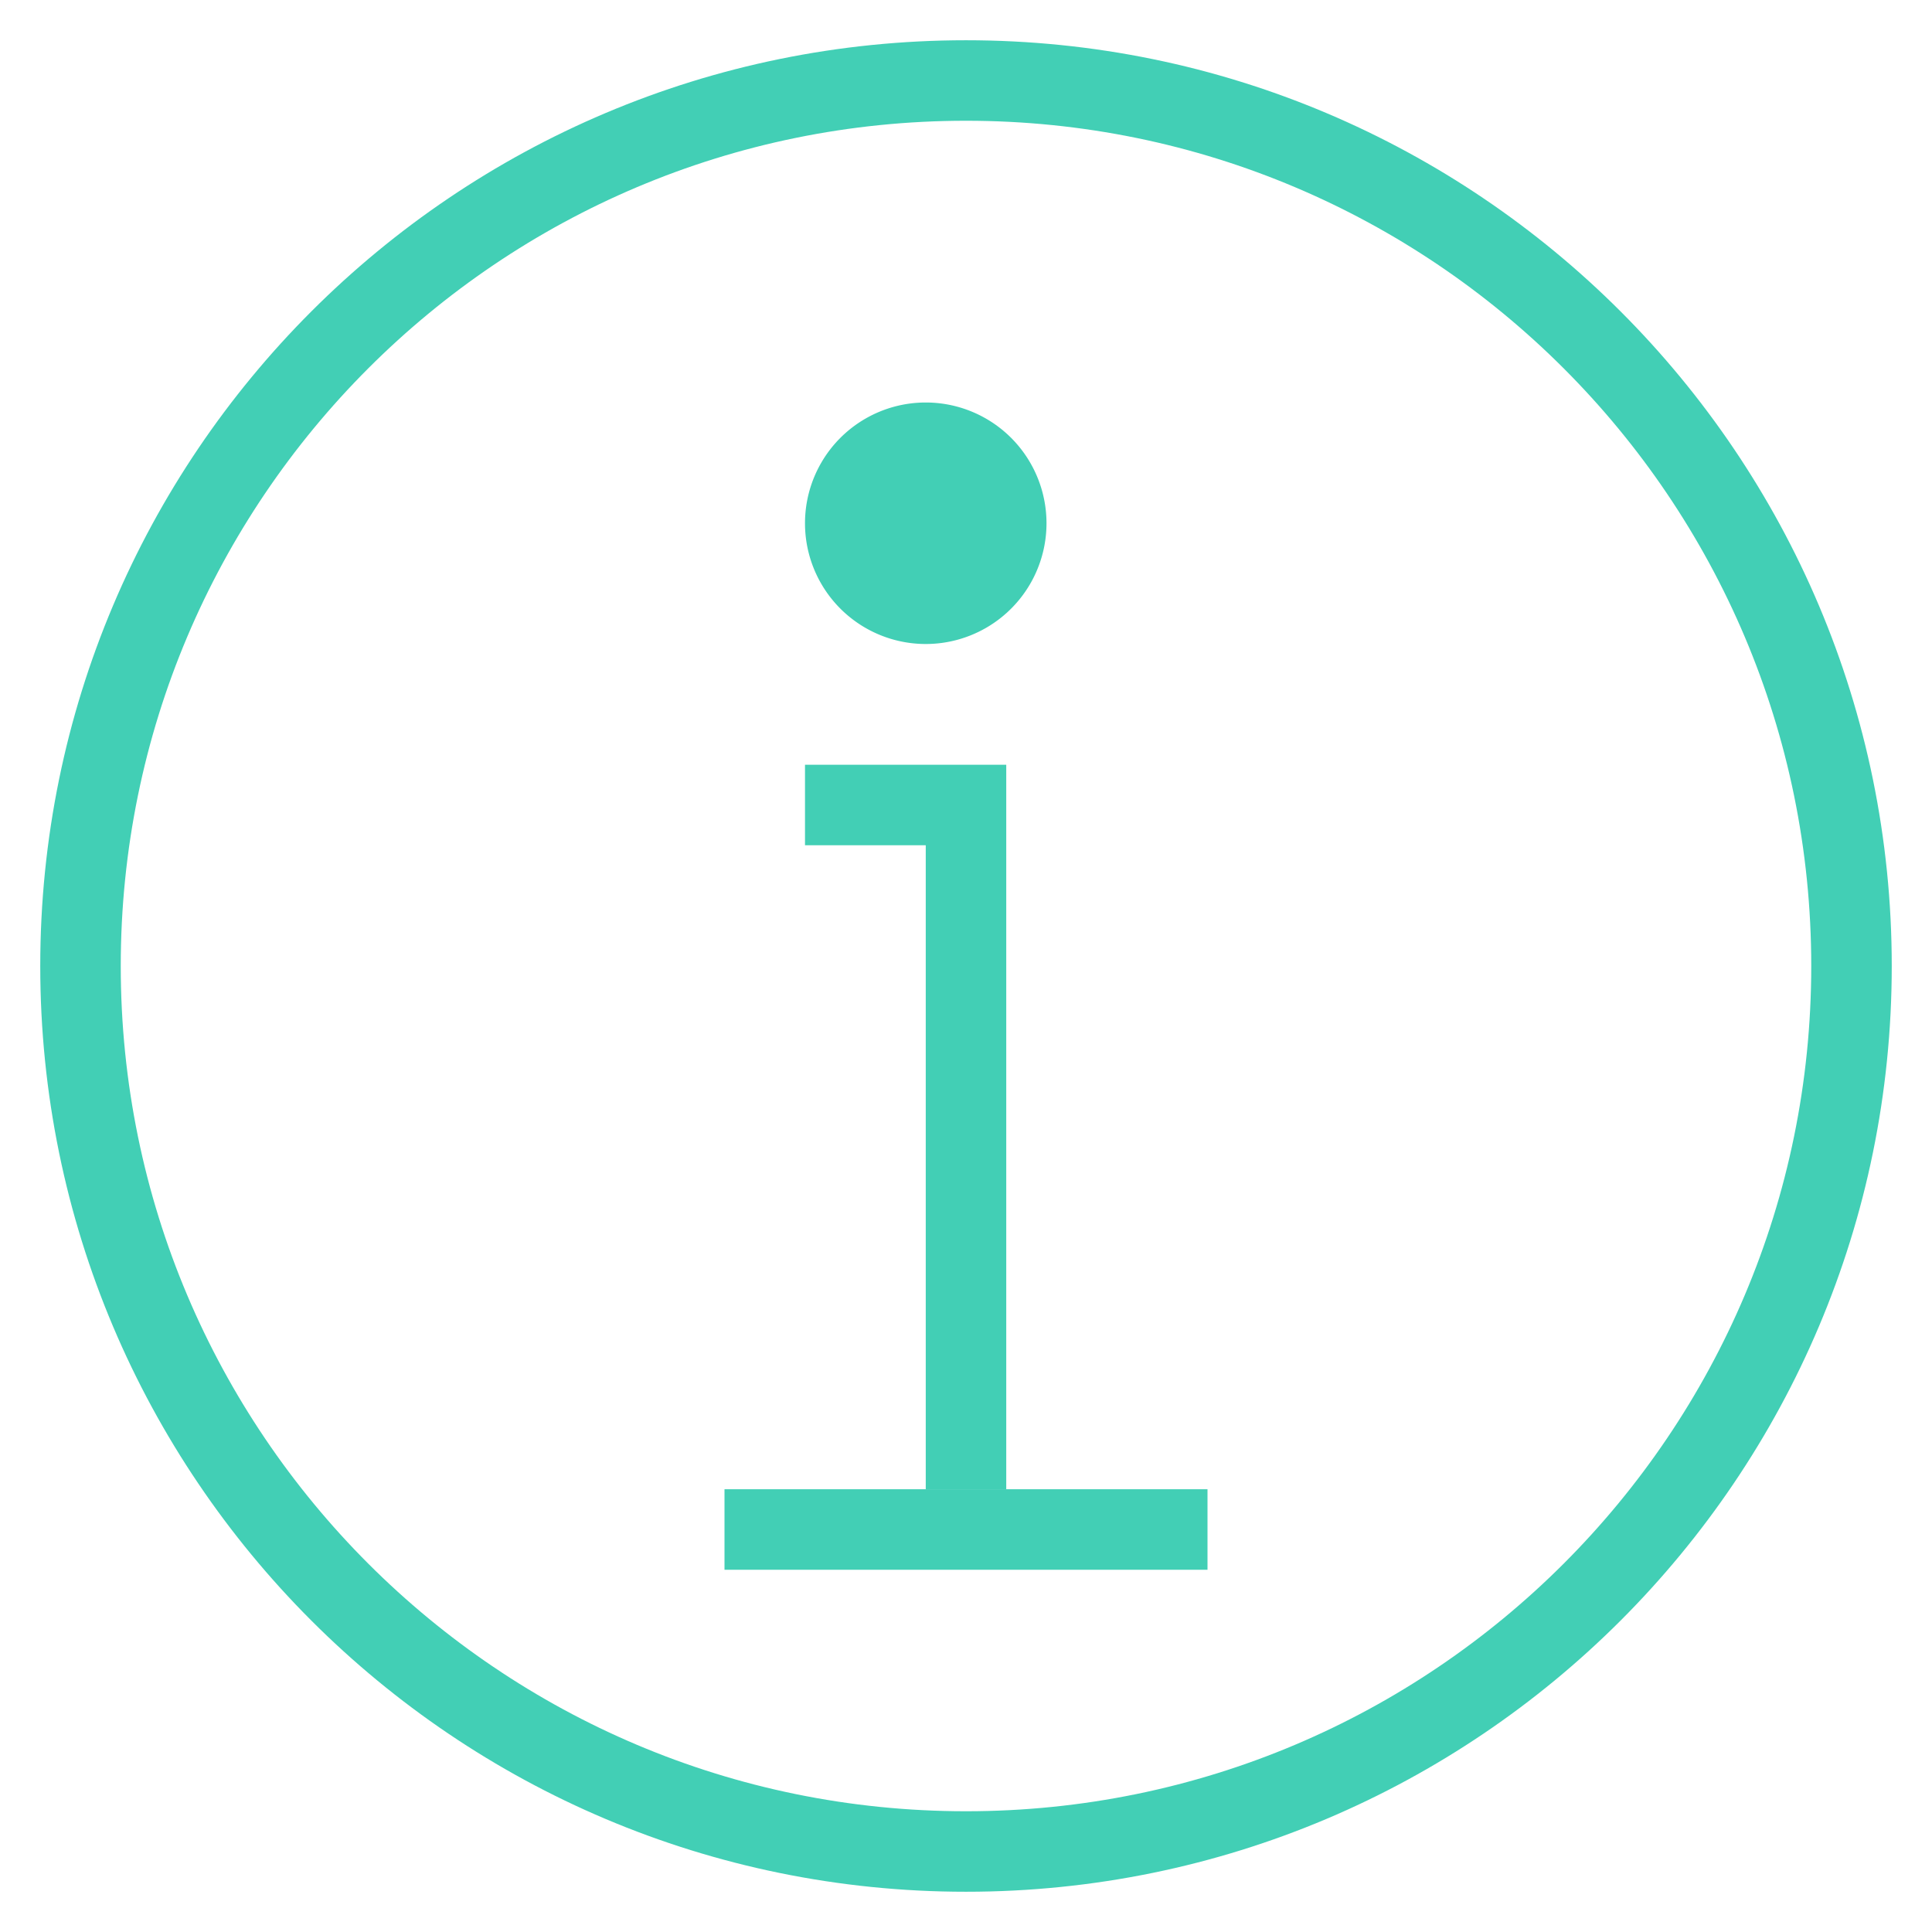
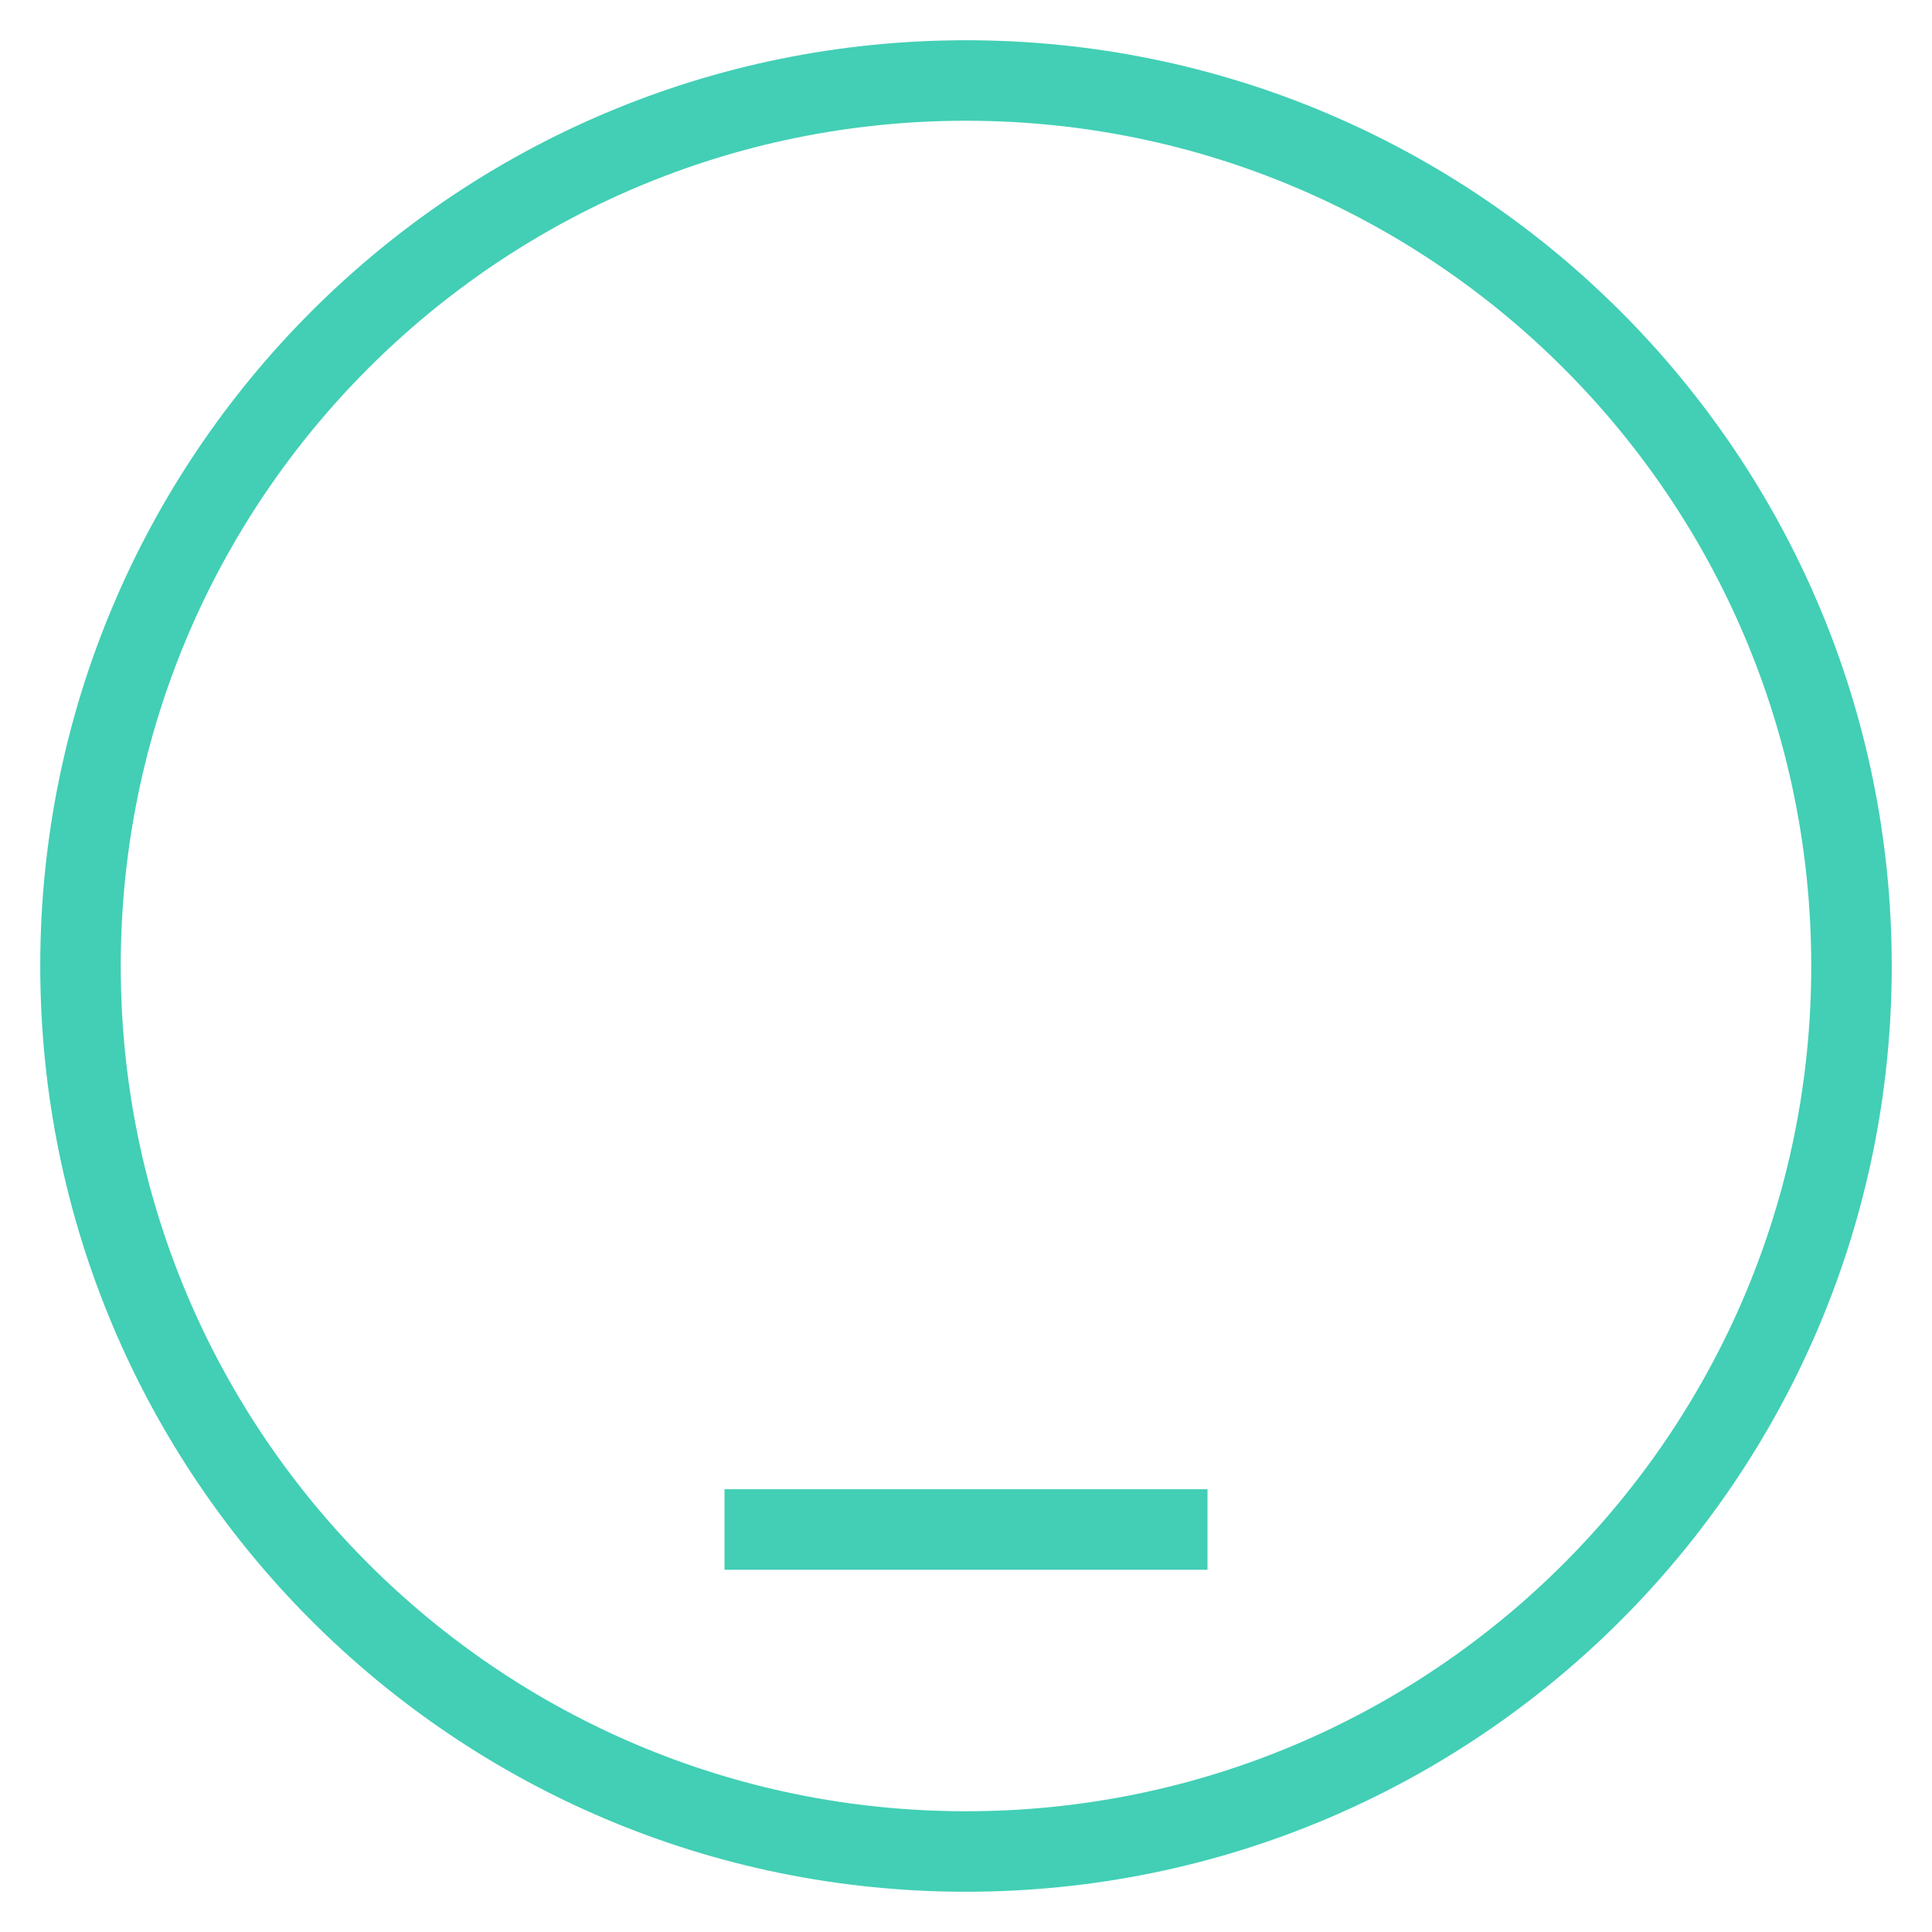
<svg xmlns="http://www.w3.org/2000/svg" viewBox="0 0 48 48" style="stroke: #42cfb5;">
  <g stroke-width="2" fill="none" fill-rule="evenodd">
    <path d="M46 24c0 12.15-9.852 22-22 22-12.152 0-22-9.85-22-22S11.848 2 24 2c12.148 0 22 9.85 22 22zM18 38h12" />
-     <path d="M20 20h4v17" />
-     <path d="M23 11a2 2 0 1 0 0 4 2 2 0 0 0 0-4" fill="#42cfb5" />
  </g>
</svg>